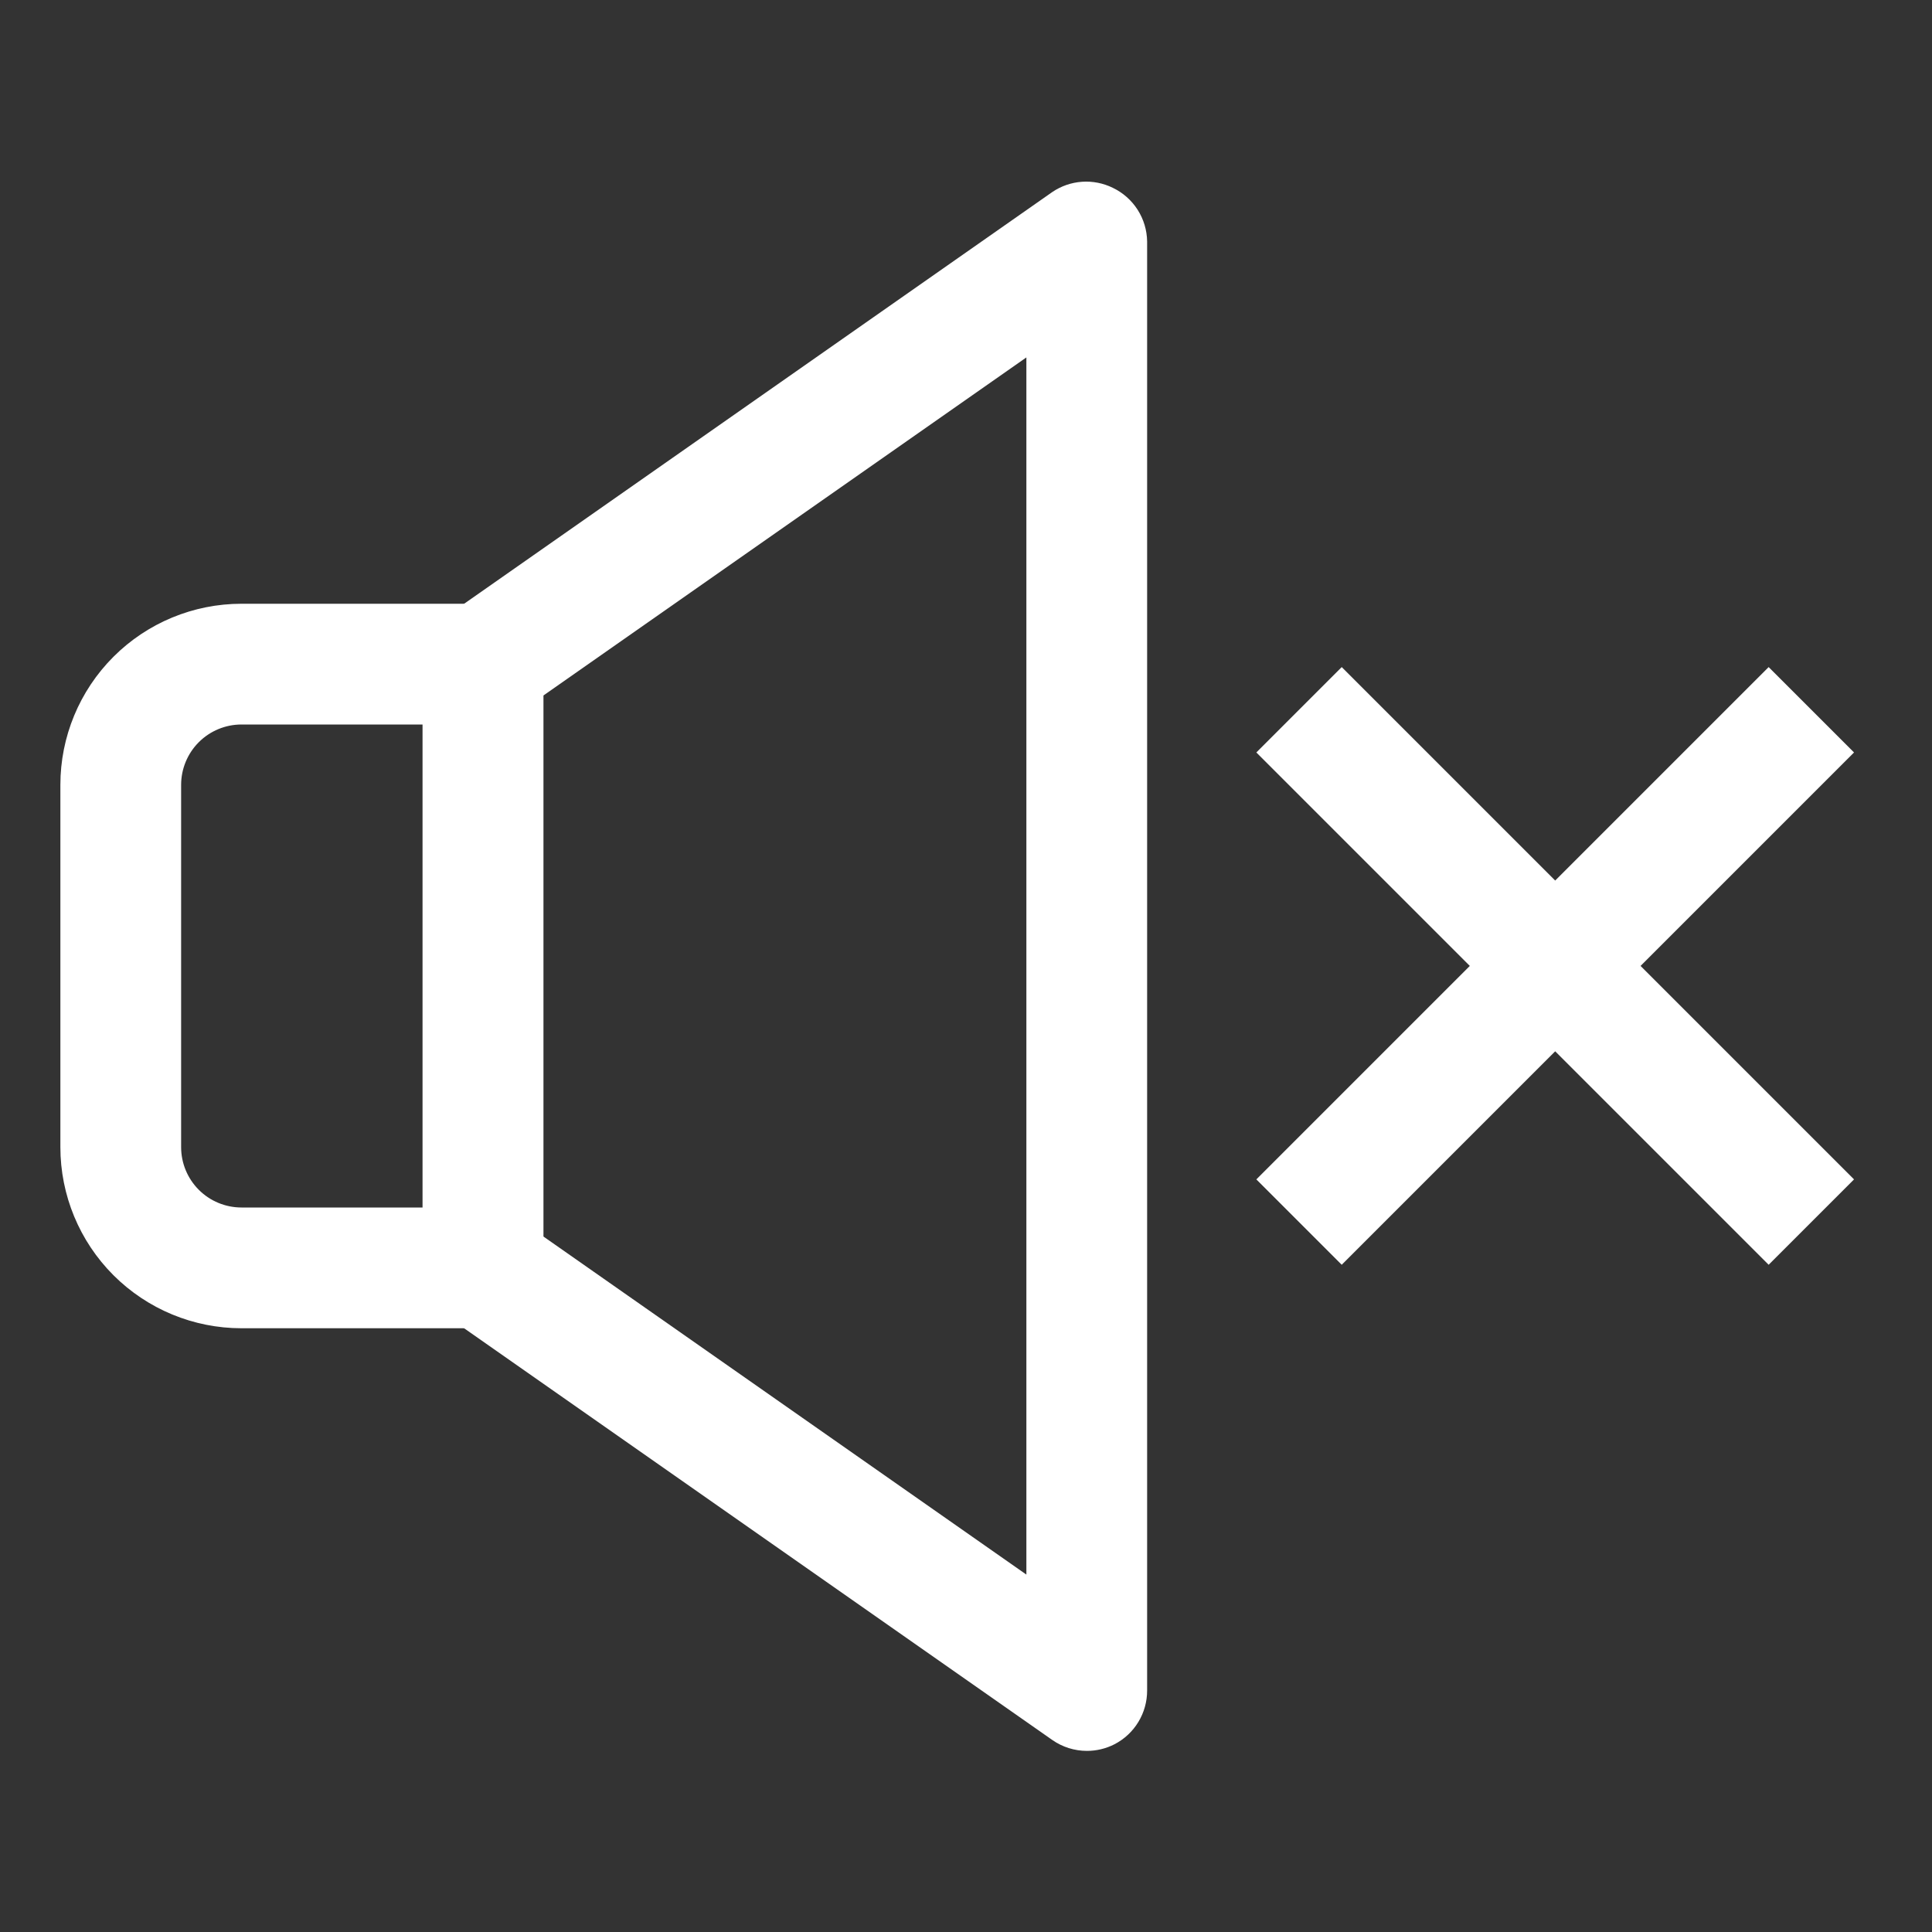
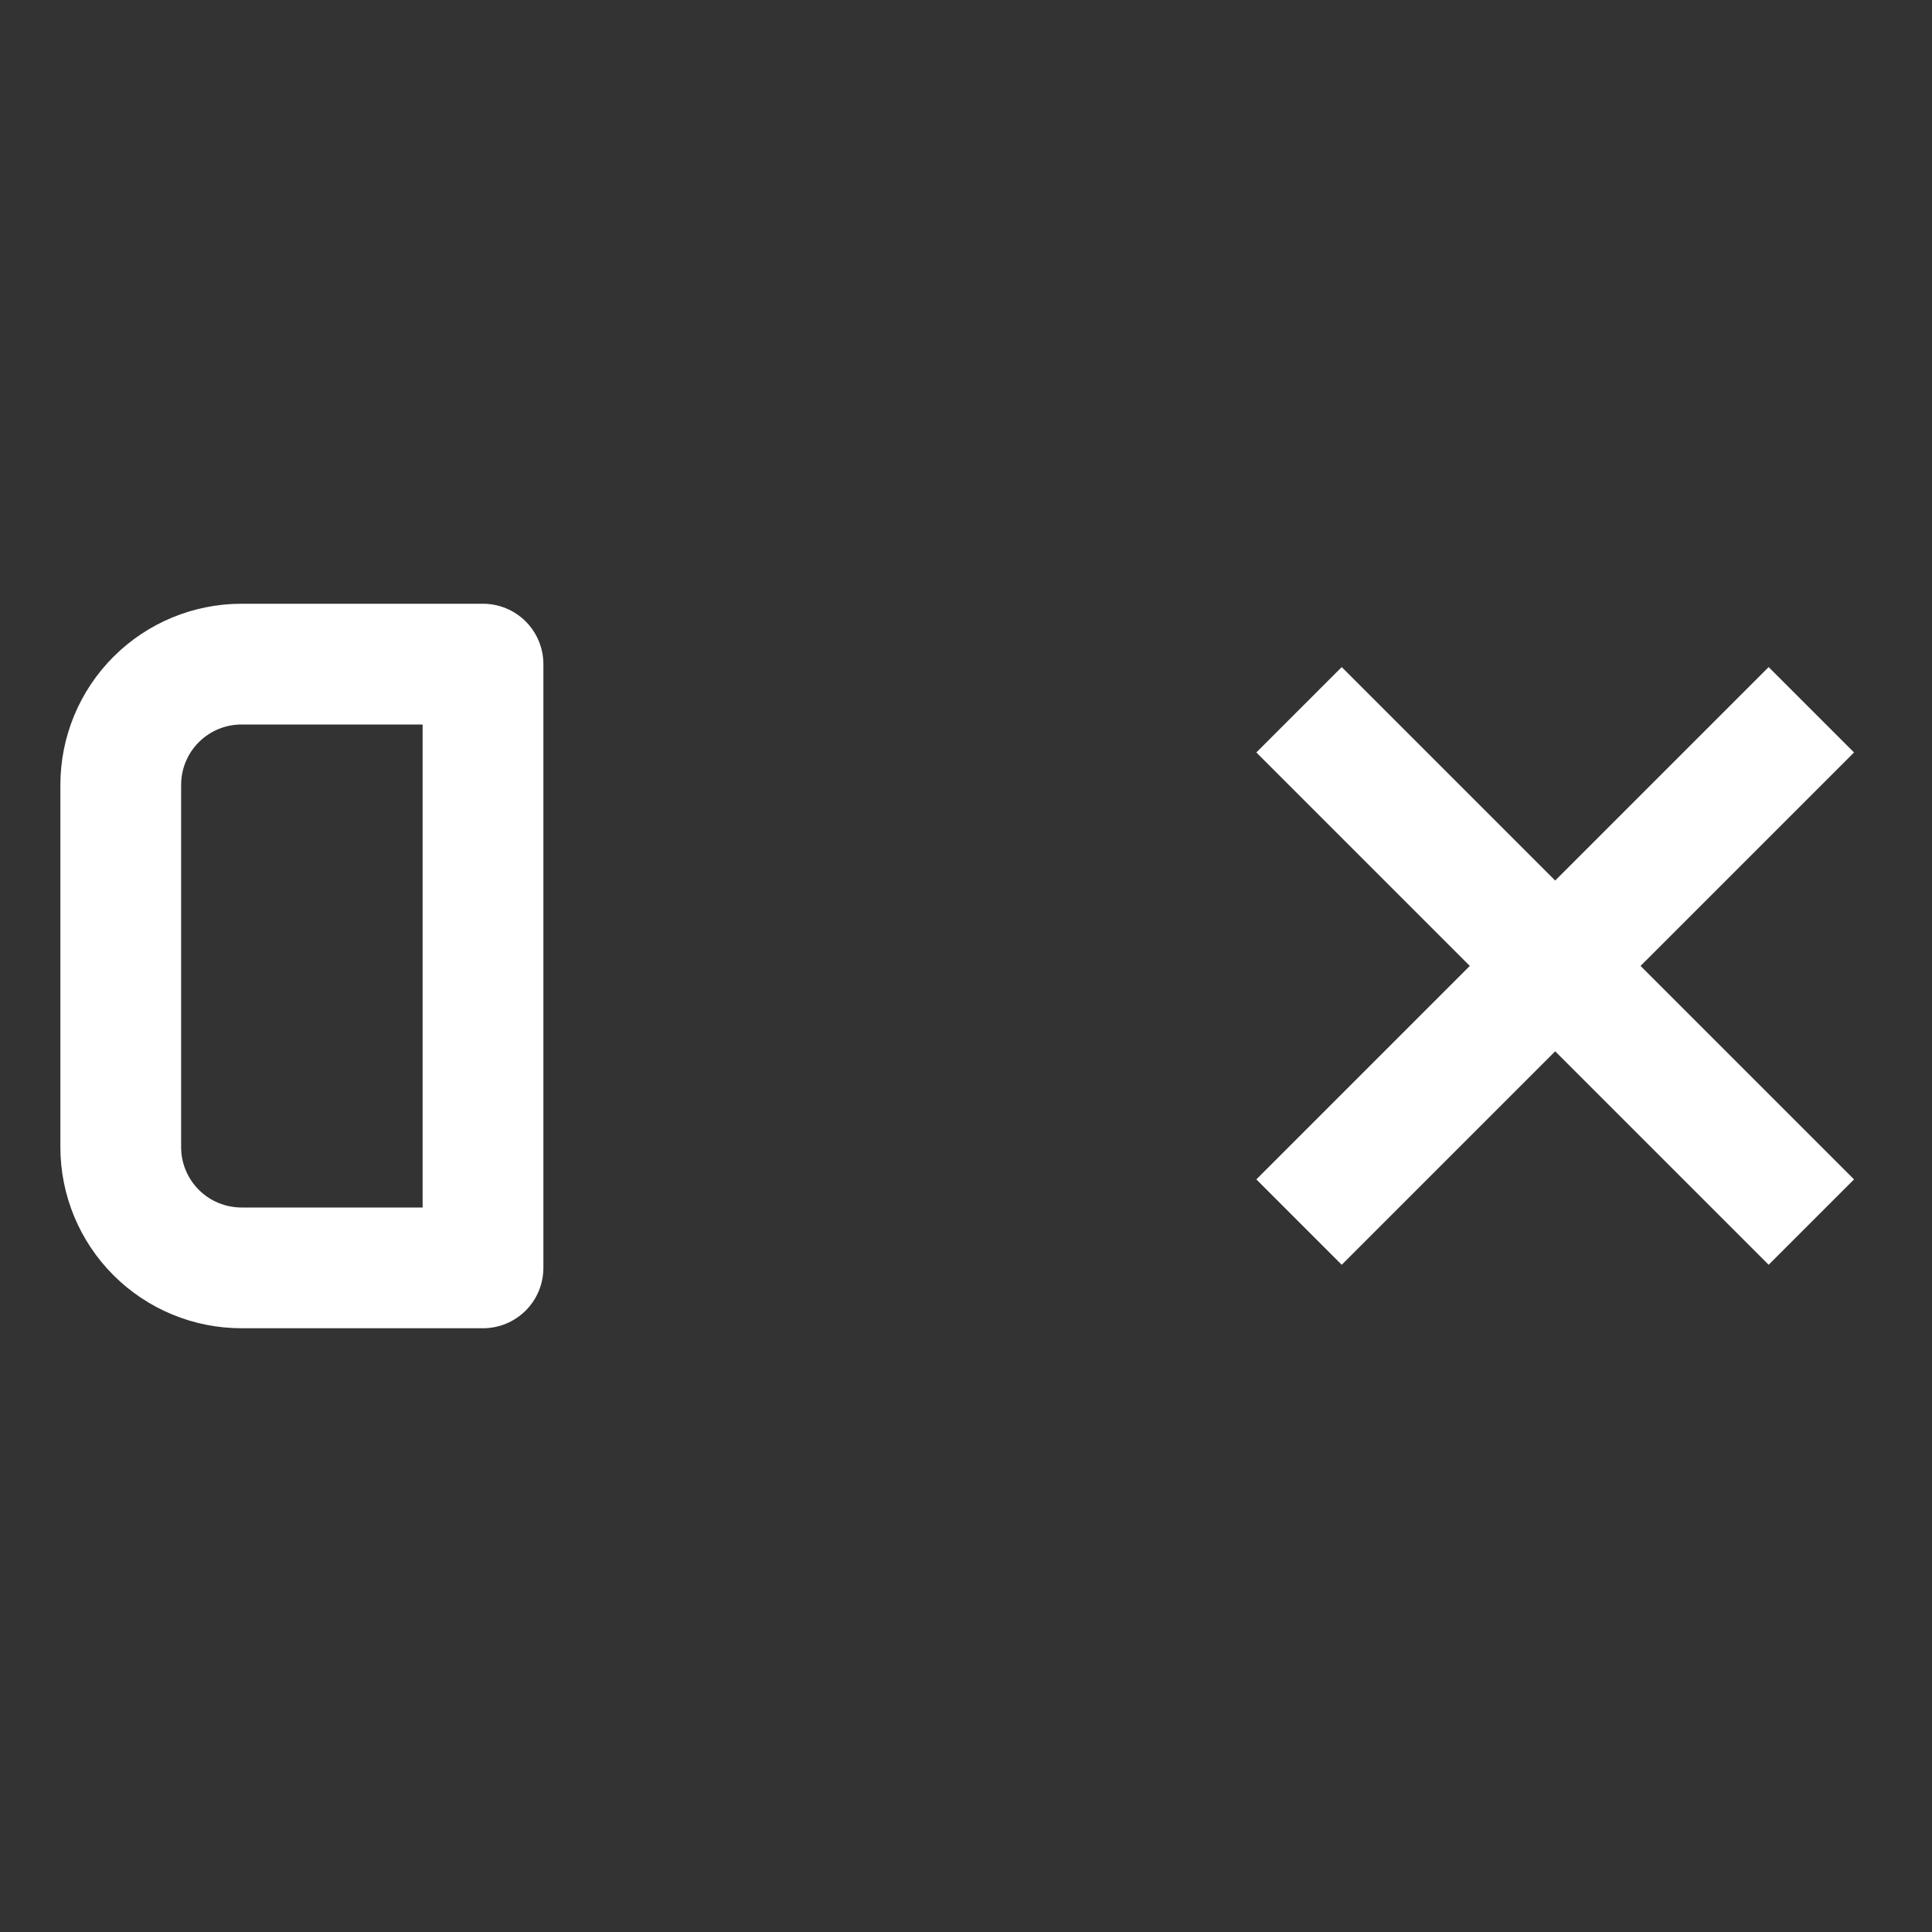
<svg xmlns="http://www.w3.org/2000/svg" width="248" height="248" viewBox="0 0 248 248" fill="none">
  <rect x="0" y="0" width="248" height="248" fill="#333333" stroke="none" />
-   <path d="M139.5 224.751C137.92 224.747 136.378 224.26 135.083 223.356L57.583 169.106C56.556 168.394 55.717 167.444 55.136 166.337C54.556 165.231 54.252 164 54.25 162.751V85.251C54.252 84.001 54.556 82.771 55.136 81.664C55.717 80.558 56.556 79.608 57.583 78.896L135.083 24.646C136.212 23.881 137.524 23.429 138.885 23.333C140.245 23.238 141.607 23.504 142.833 24.103C144.14 24.726 145.246 25.702 146.027 26.921C146.808 28.14 147.231 29.553 147.25 31.001V217.001C147.253 218.424 146.864 219.82 146.126 221.037C145.388 222.254 144.329 223.244 143.065 223.898C141.962 224.464 140.739 224.756 139.5 224.751ZM69.75 158.721L131.75 202.121V45.881L69.75 89.281V158.721Z" fill="white" />
  <path d="M62 170.5H31C24.834 170.5 18.92 168.05 14.56 163.69C10.2 159.33 7.75 153.416 7.75 147.25V100.75C7.75 94.584 10.2 88.67 14.56 84.31C18.92 79.95 24.834 77.5 31 77.5H62C64.055 77.5 66.027 78.317 67.48 79.77C68.933 81.223 69.75 83.195 69.75 85.25V162.75C69.75 164.805 68.933 166.777 67.48 168.23C66.027 169.683 64.055 170.5 62 170.5V170.5ZM31 93C28.945 93 26.973 93.817 25.52 95.27C24.067 96.723 23.25 98.695 23.25 100.75V147.25C23.25 149.305 24.067 151.277 25.52 152.73C26.973 154.183 28.945 155 31 155H54.25V93H31Z" fill="white" />
  <path d="M172.23 85.63L161.27 96.59L227.03 162.351L237.991 151.391L172.23 85.63Z" fill="white" />
  <path d="M227.03 85.63L161.27 151.391L172.23 162.351L237.991 96.59L227.03 85.63Z" fill="white" />
</svg>